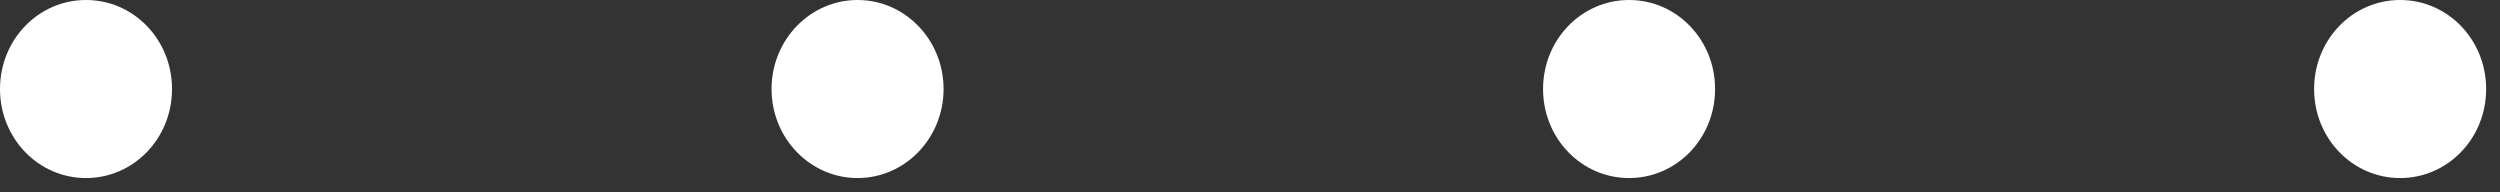
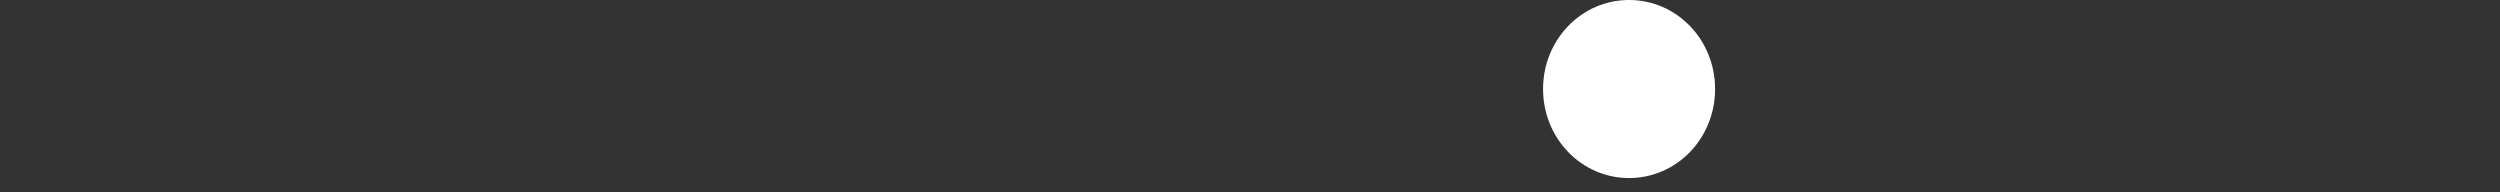
<svg xmlns="http://www.w3.org/2000/svg" fill="none" height="100%" overflow="visible" preserveAspectRatio="none" style="display: block;" viewBox="0 0 143 11" width="100%">
  <rect x="0" y="0" width="143" height="11" fill="#333333" stroke="none" />
  <g id="Group">
-     <path d="M9.84 5.092C9.84 7.914 7.647 10.184 4.92 10.184C2.193 10.184 0 7.914 0 5.092C0 2.27 2.193 0 4.92 0C7.647 0 9.84 2.27 9.84 5.092Z" fill="white" id="Vector" />
-     <path d="M49.053 10.184C51.77 10.184 53.973 7.904 53.973 5.092C53.973 2.28 51.77 0 49.053 0C46.336 0 44.133 2.28 44.133 5.092C44.133 7.904 46.336 10.184 49.053 10.184Z" fill="white" id="Vector_2" />
    <path d="M98.103 5.092C98.103 7.914 95.91 10.184 93.183 10.184C90.457 10.184 88.263 7.914 88.263 5.092C88.263 2.27 90.457 0 93.183 0C95.91 0 98.103 2.27 98.103 5.092Z" fill="white" id="Vector_3" />
-     <path d="M142.208 5.092C142.208 7.914 140.014 10.184 137.287 10.184C134.561 10.184 132.367 7.914 132.367 5.092C132.367 2.27 134.561 0 137.287 0C140.014 0 142.208 2.27 142.208 5.092Z" fill="white" id="Vector_4" />
  </g>
</svg>